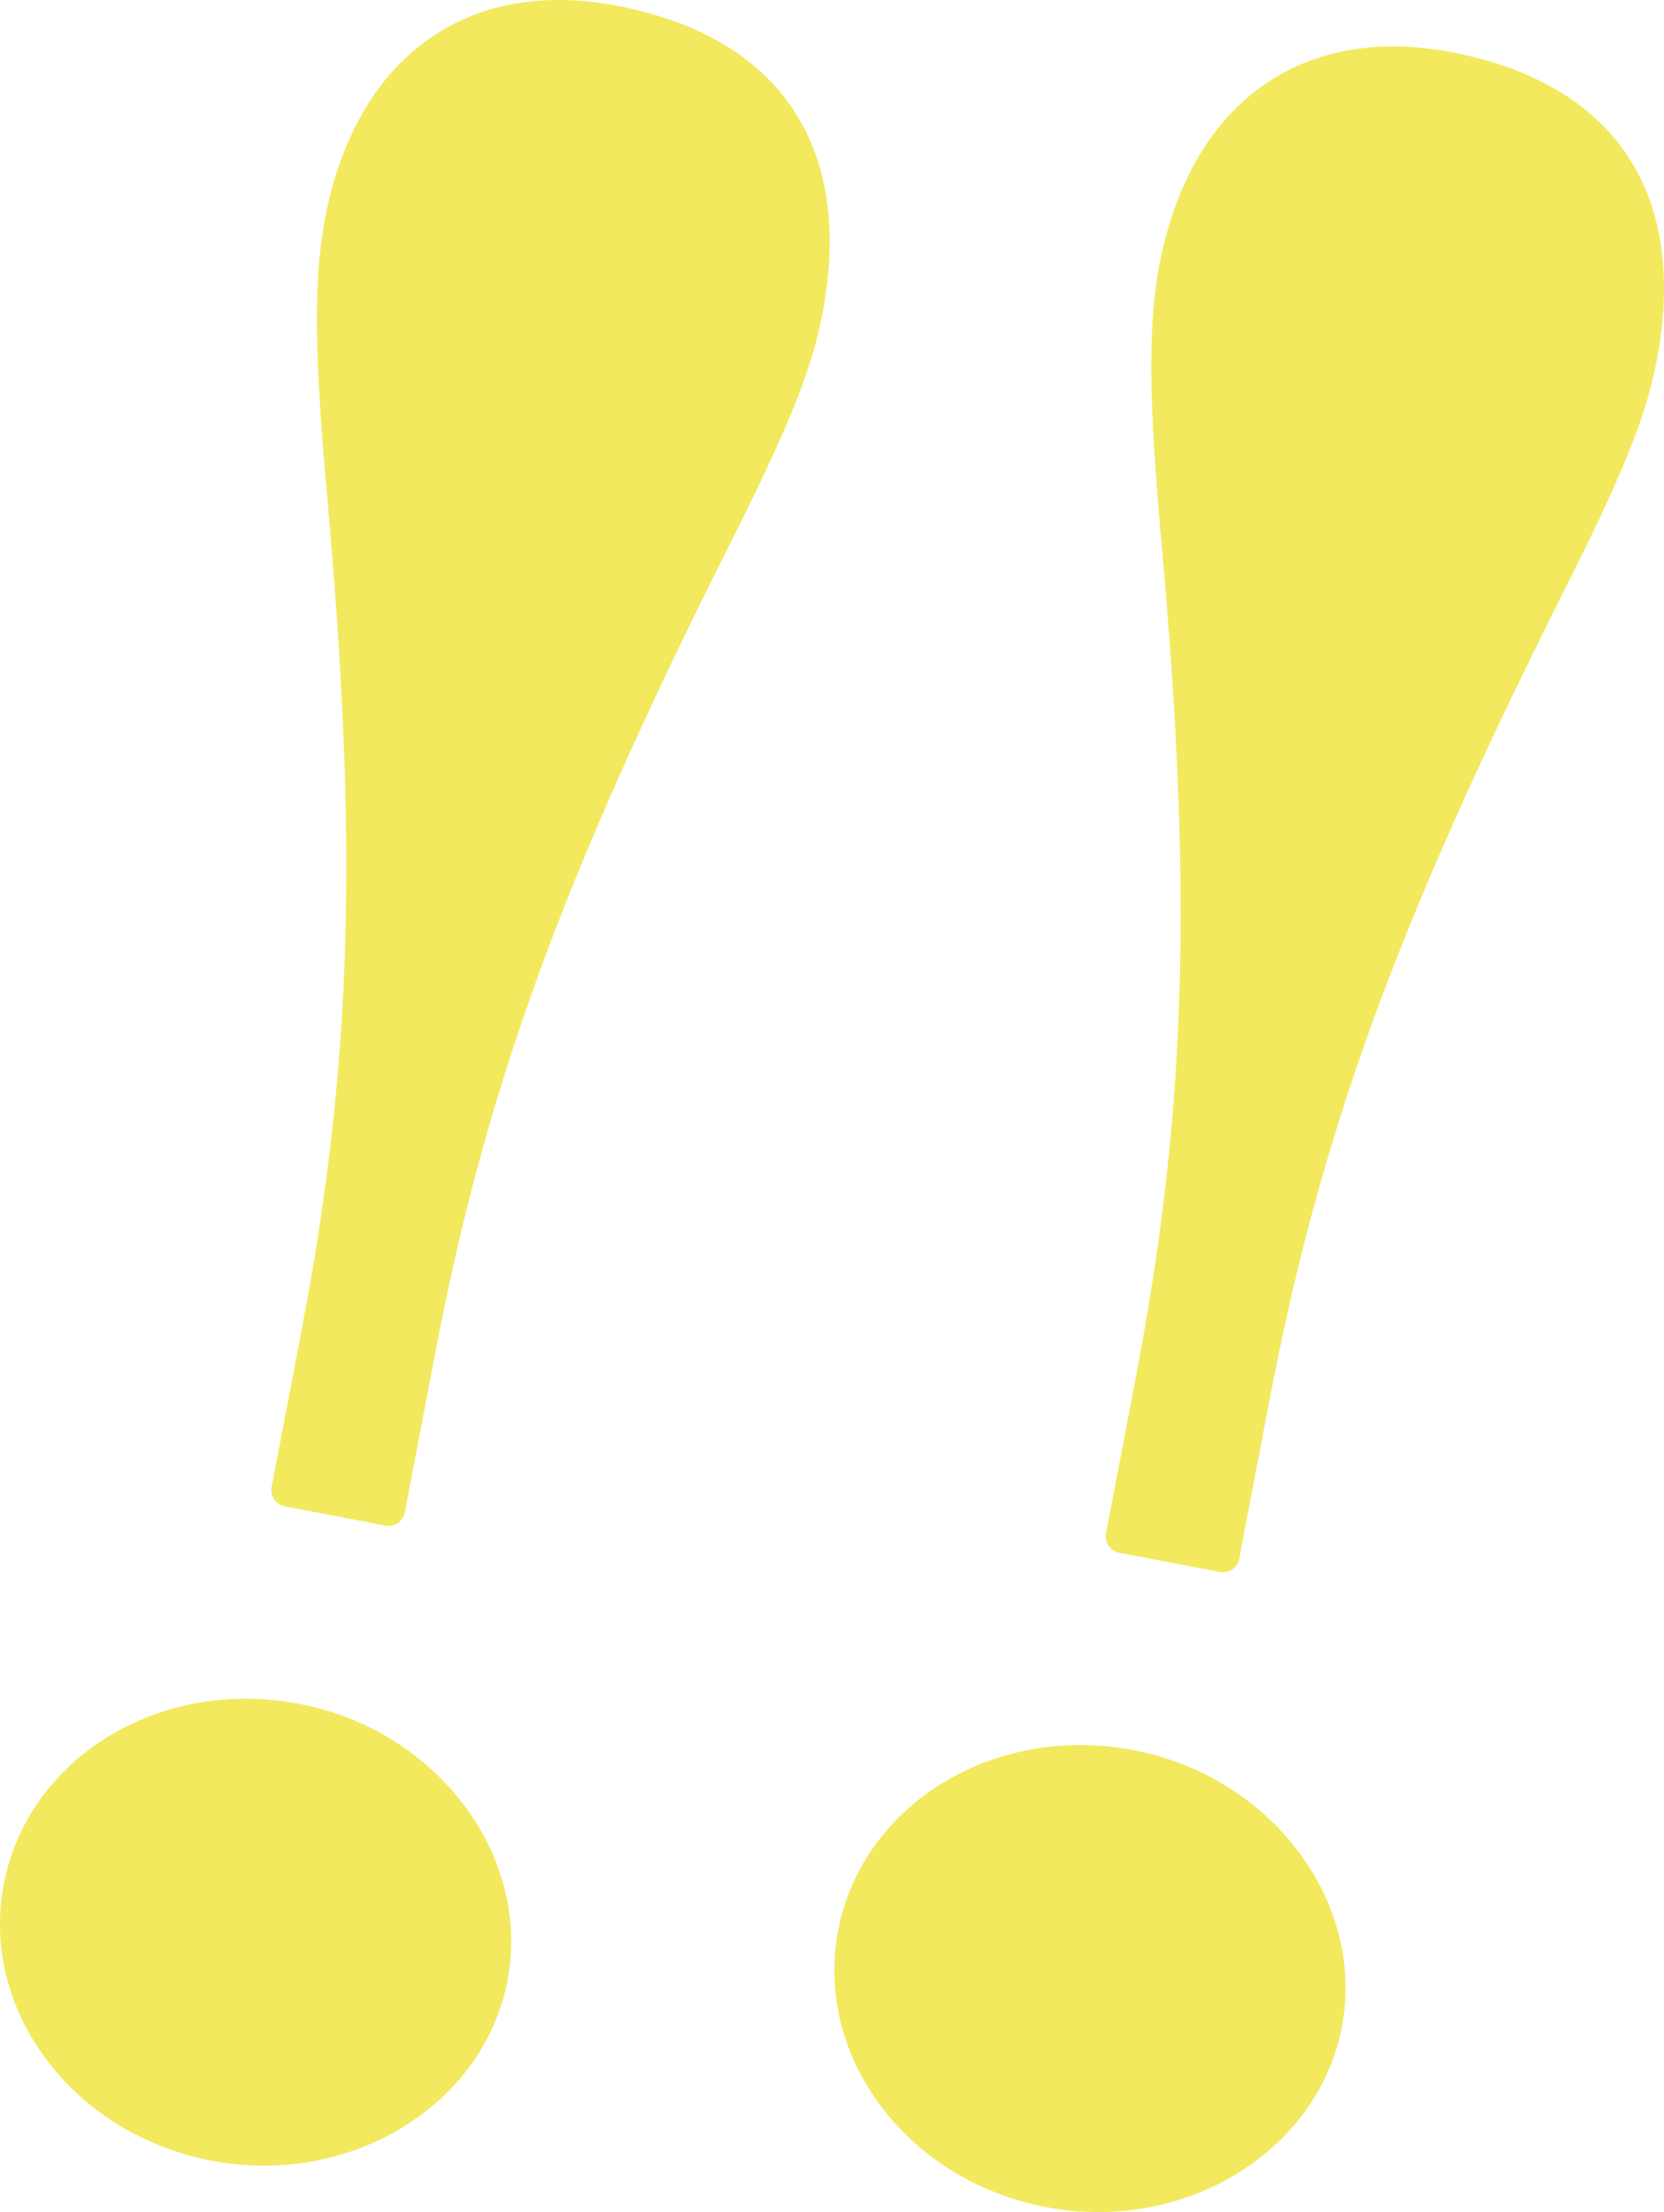
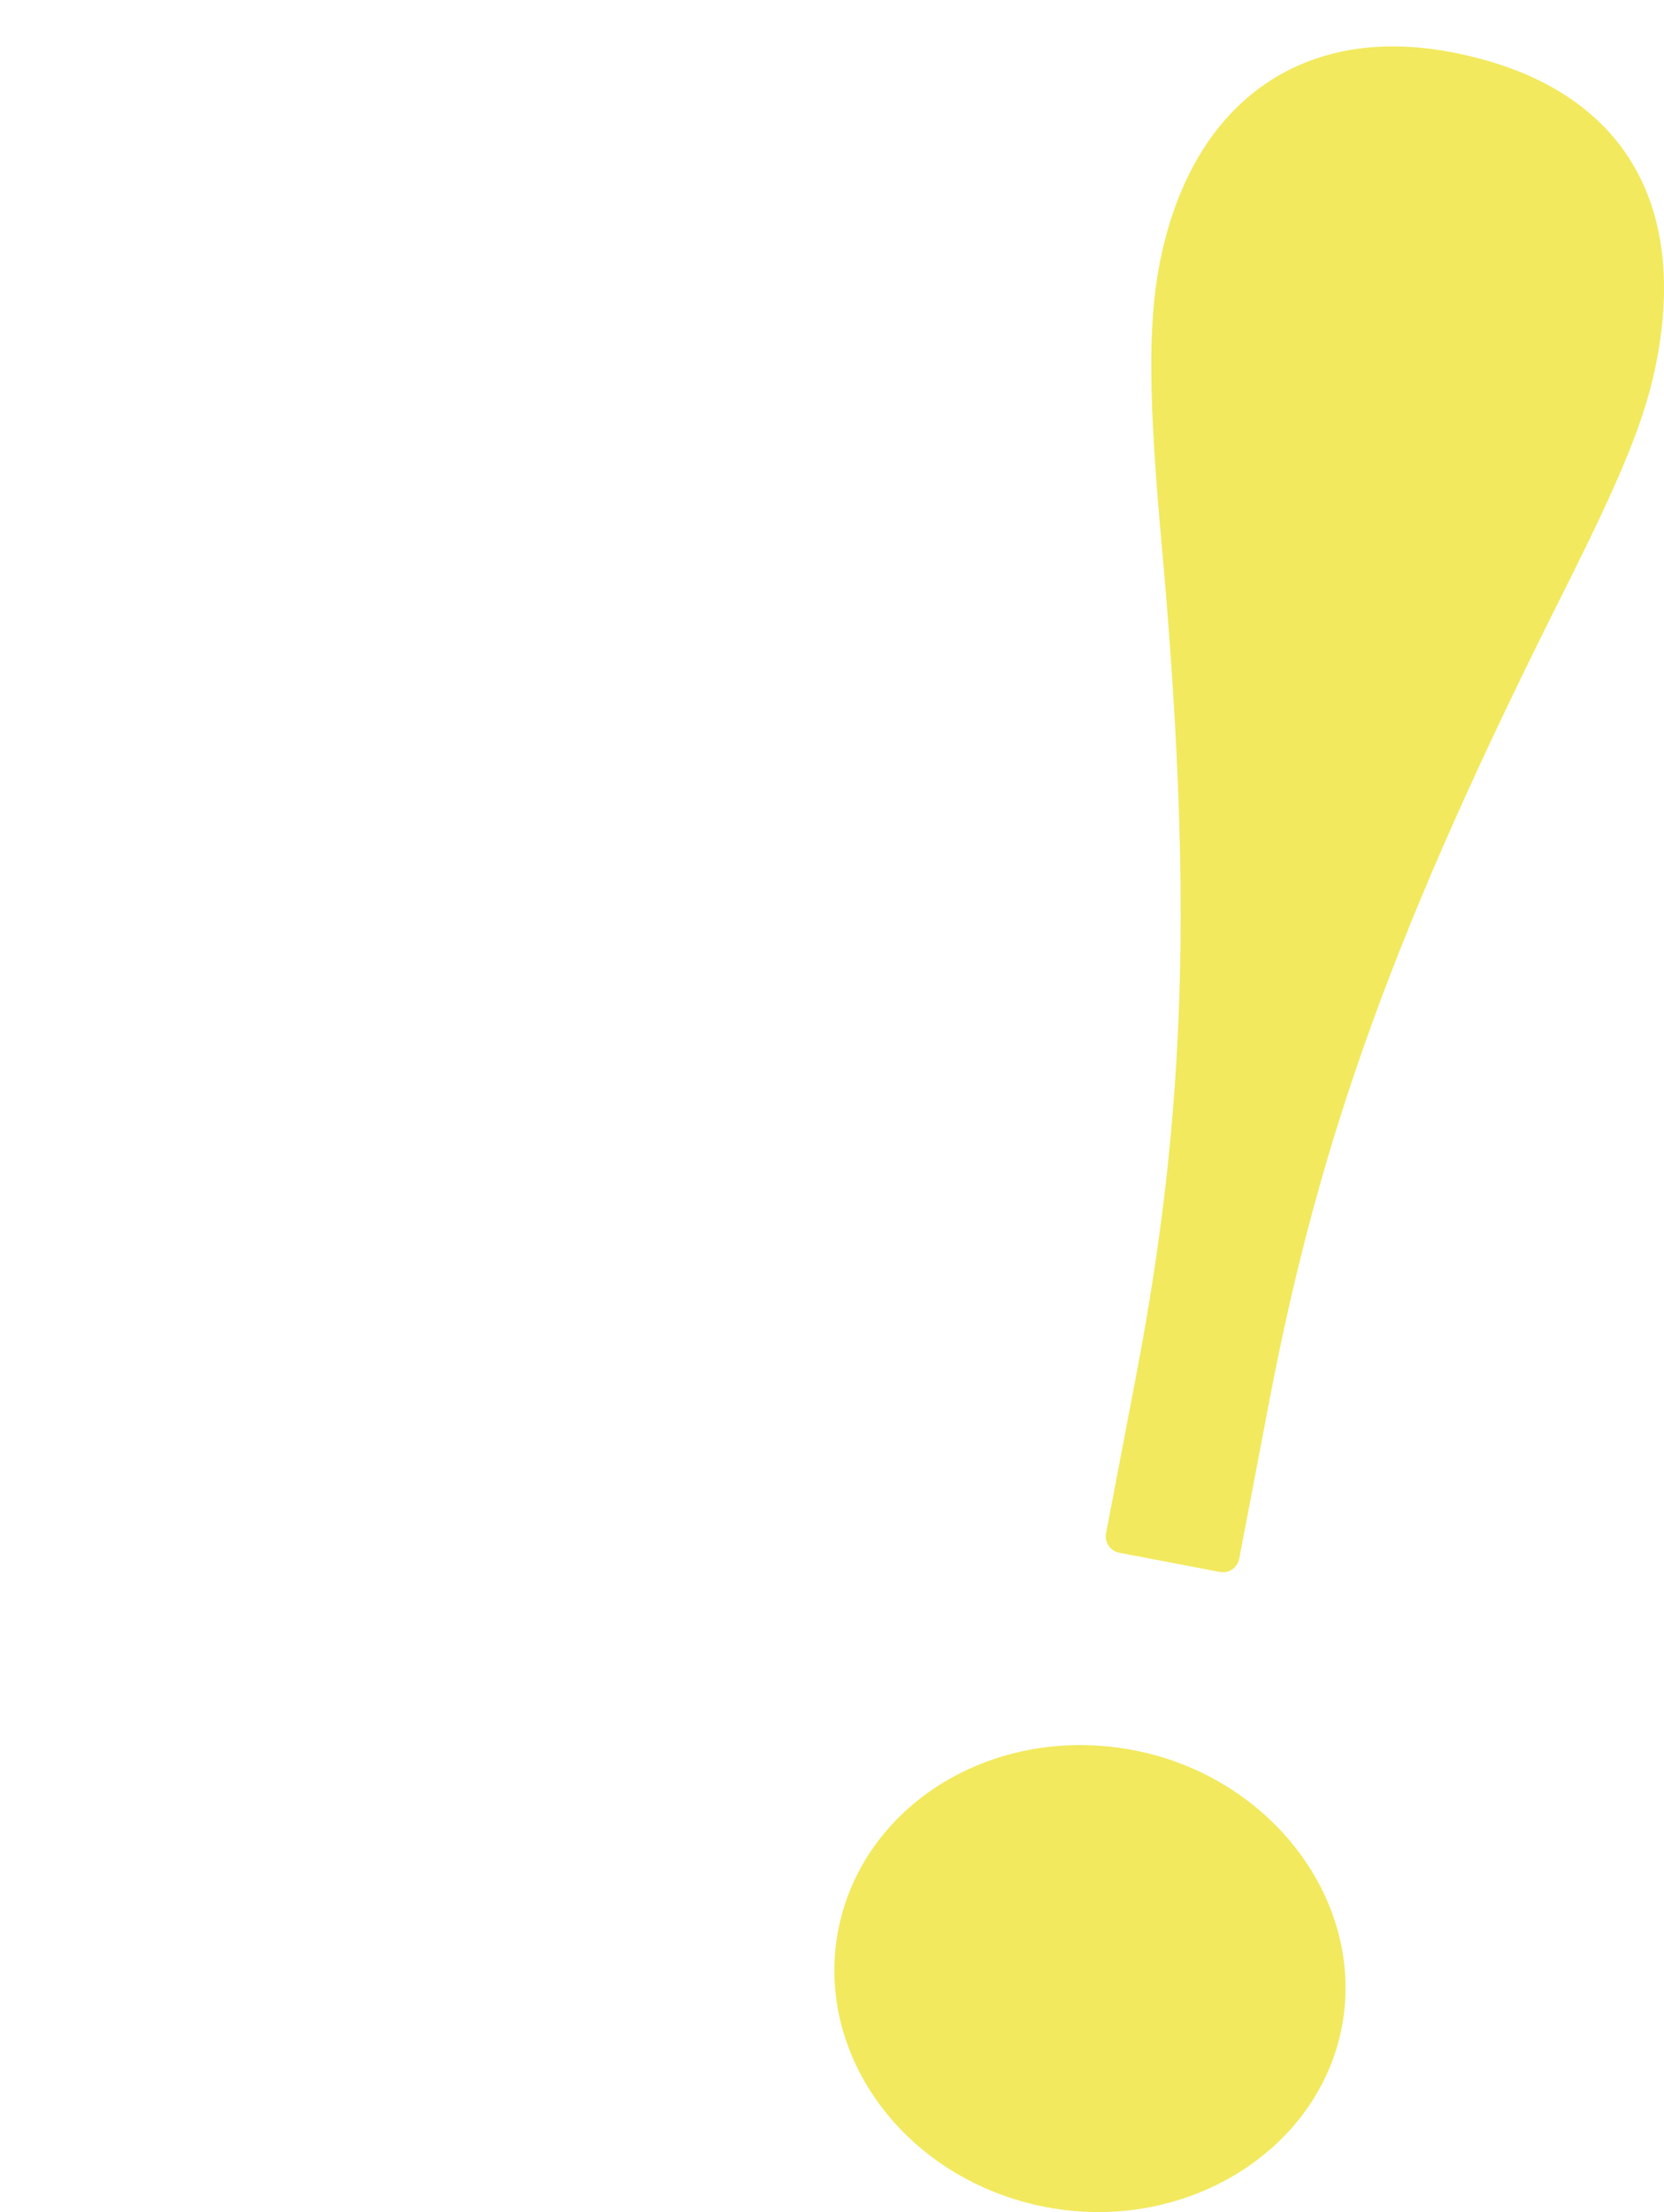
<svg xmlns="http://www.w3.org/2000/svg" id="b" viewBox="0 0 70.809 94.067">
  <defs>
    <style>.d{fill:#f2e95e;stroke:#f2e95e;stroke-linecap:round;stroke-linejoin:round;stroke-width:1.417px;}</style>
  </defs>
  <g id="c">
-     <path class="d" d="M9.155,91.188c-5.611-1.072-9.239-6.003-8.298-10.934.942-4.931,6.133-8.177,11.744-7.105,5.479,1.047,9.241,6.003,8.299,10.934-.941,4.931-6.266,8.152-11.745,7.105ZM13.543,56.625c2.16-11.305,2.436-20.726,1.051-35.948-.481-5.452-.553-8.707-.07-11.232C15.763,2.951,20.106-.208,26.12.941c6.547,1.25,9.465,5.547,8.179,12.282-.46,2.405-1.477,4.828-3.935,9.719-7.147,14.216-10.387,23.195-12.547,34.5l-1.286,6.735-4.274-.817,1.286-6.734Z" />
    <path class="d" d="M44.66,93.161c-5.611-1.072-9.239-6.003-8.298-10.935.942-4.931,6.133-8.177,11.744-7.105,5.479,1.047,9.241,6.003,8.299,10.934-.941,4.931-6.266,8.152-11.745,7.105ZM49.048,58.598c2.16-11.305,2.436-20.725,1.051-35.948-.481-5.452-.554-8.707-.071-11.232,1.241-6.494,5.584-9.653,11.598-8.504,6.547,1.25,9.465,5.547,8.178,12.282-.459,2.405-1.476,4.829-3.934,9.719-7.148,14.216-10.386,23.195-12.546,34.5l-1.286,6.734-4.275-.816,1.286-6.735Z" />
  </g>
</svg>